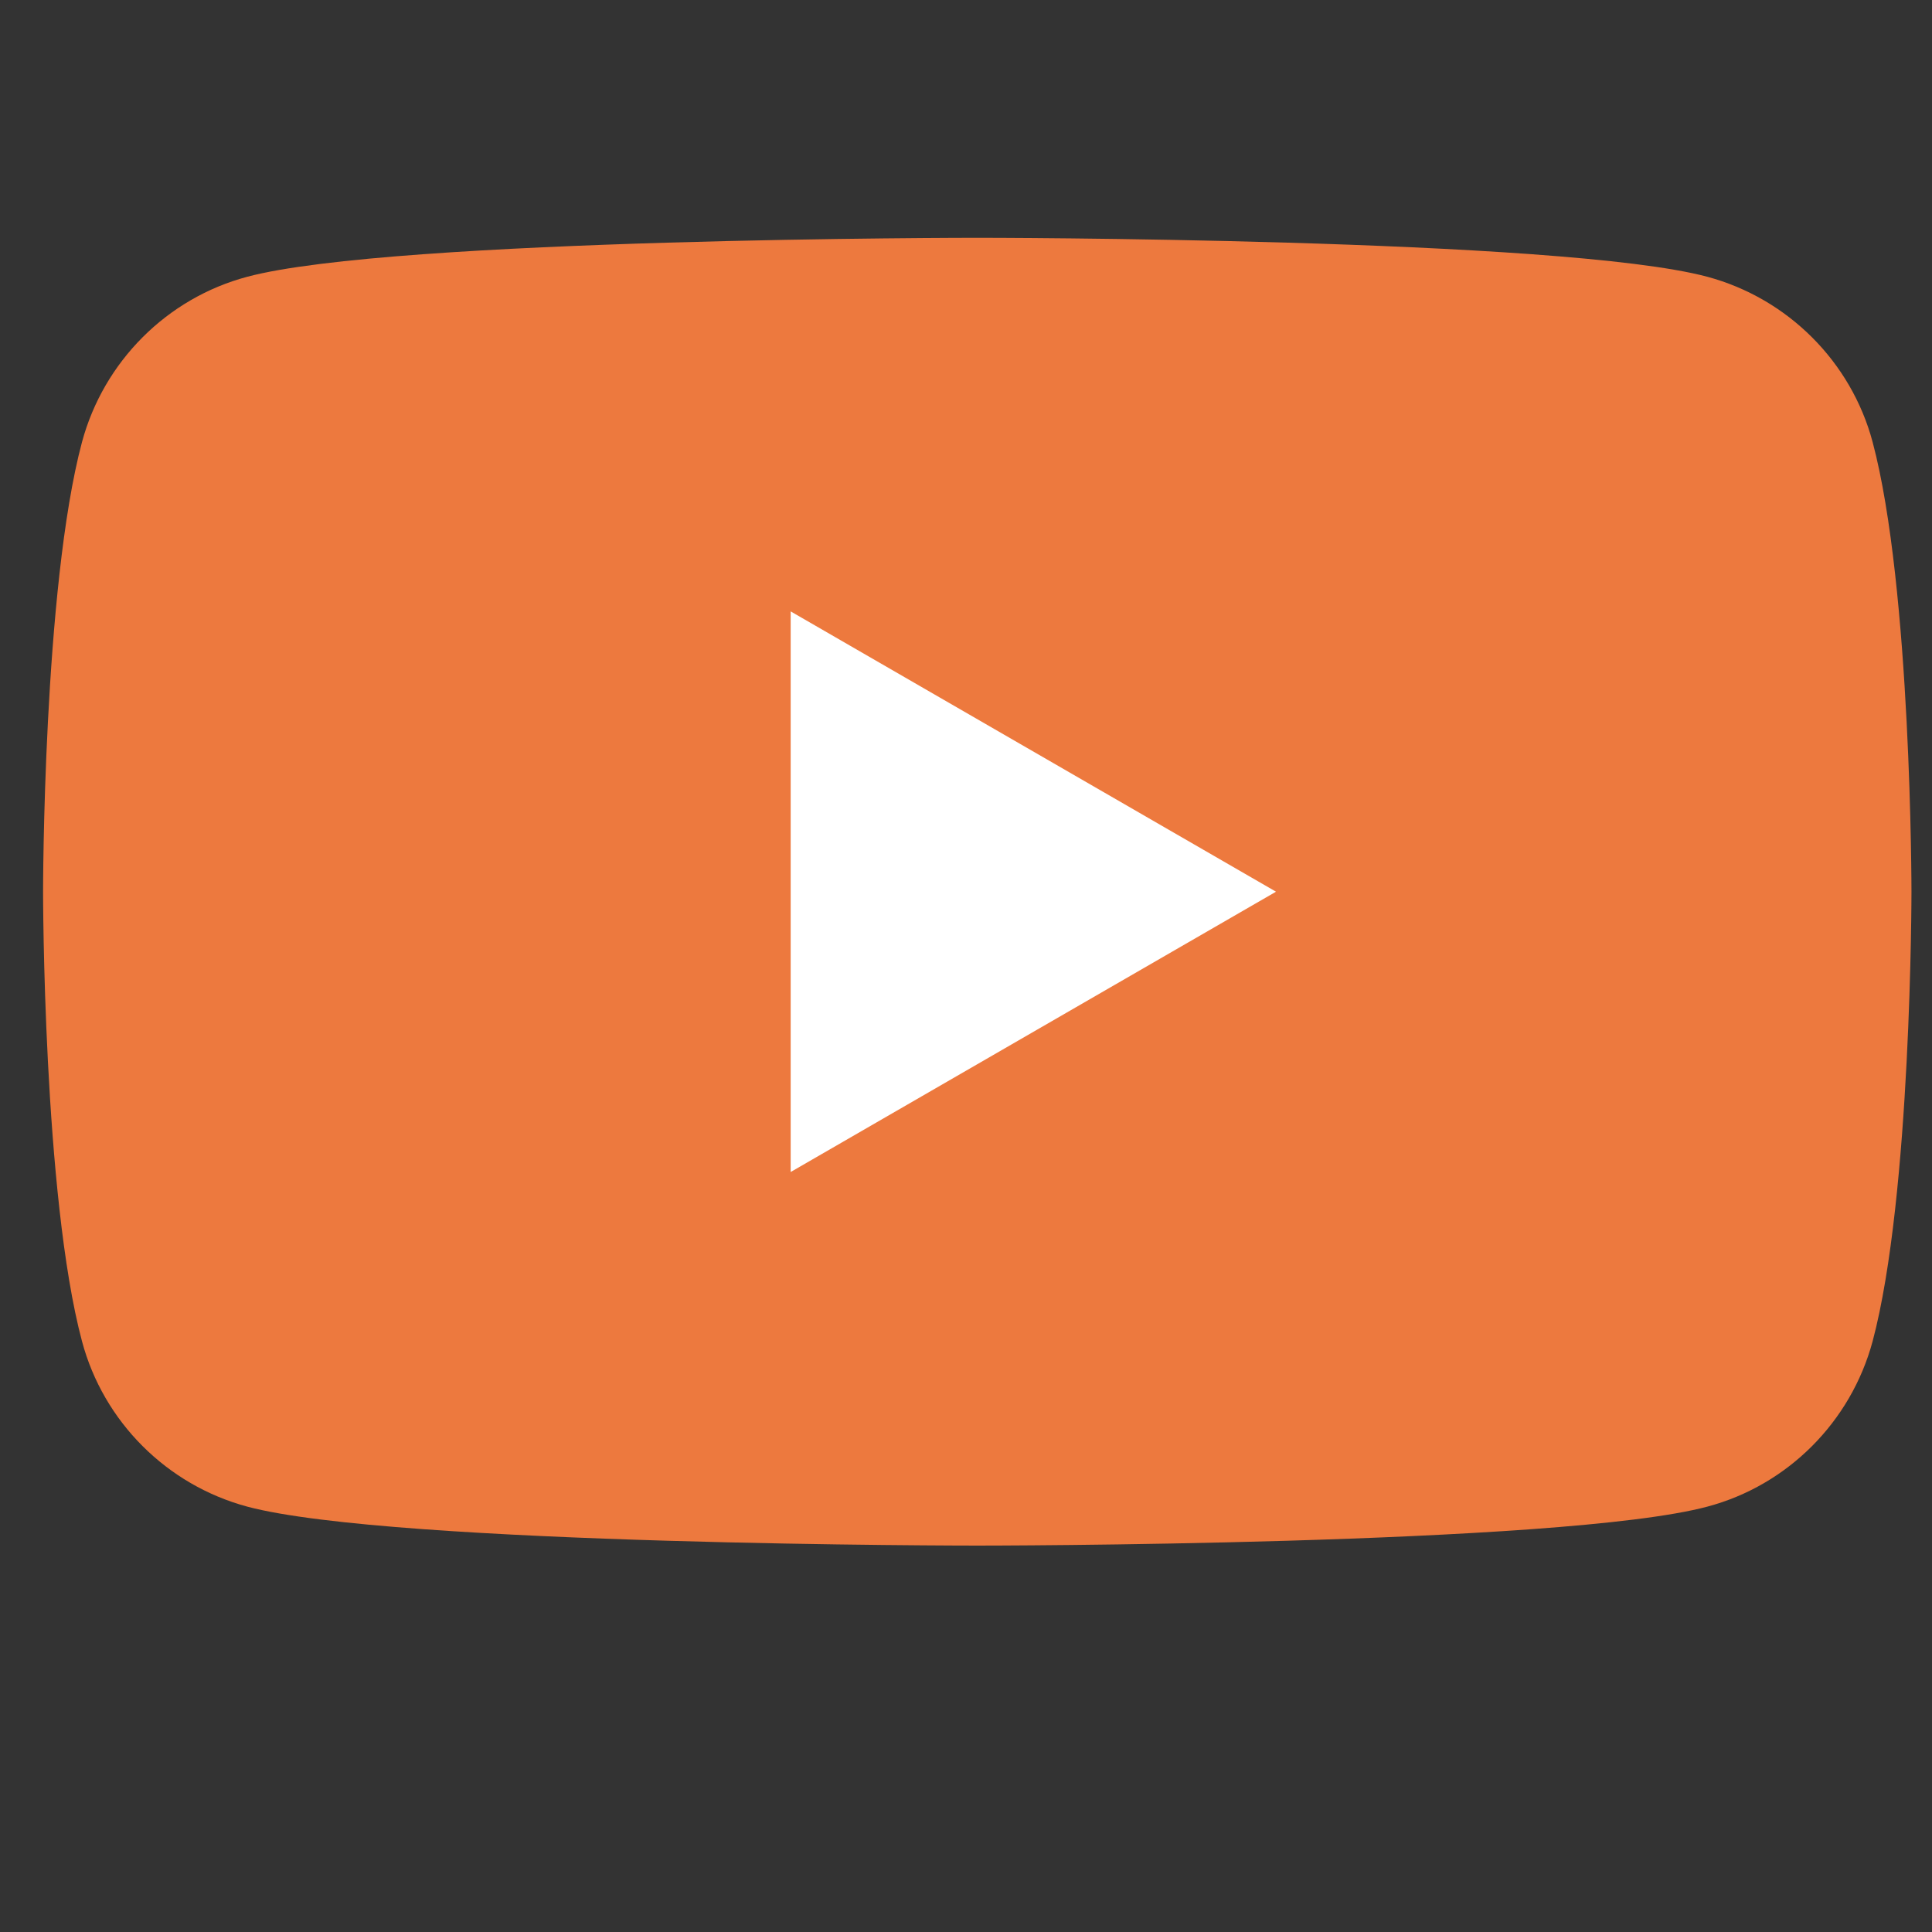
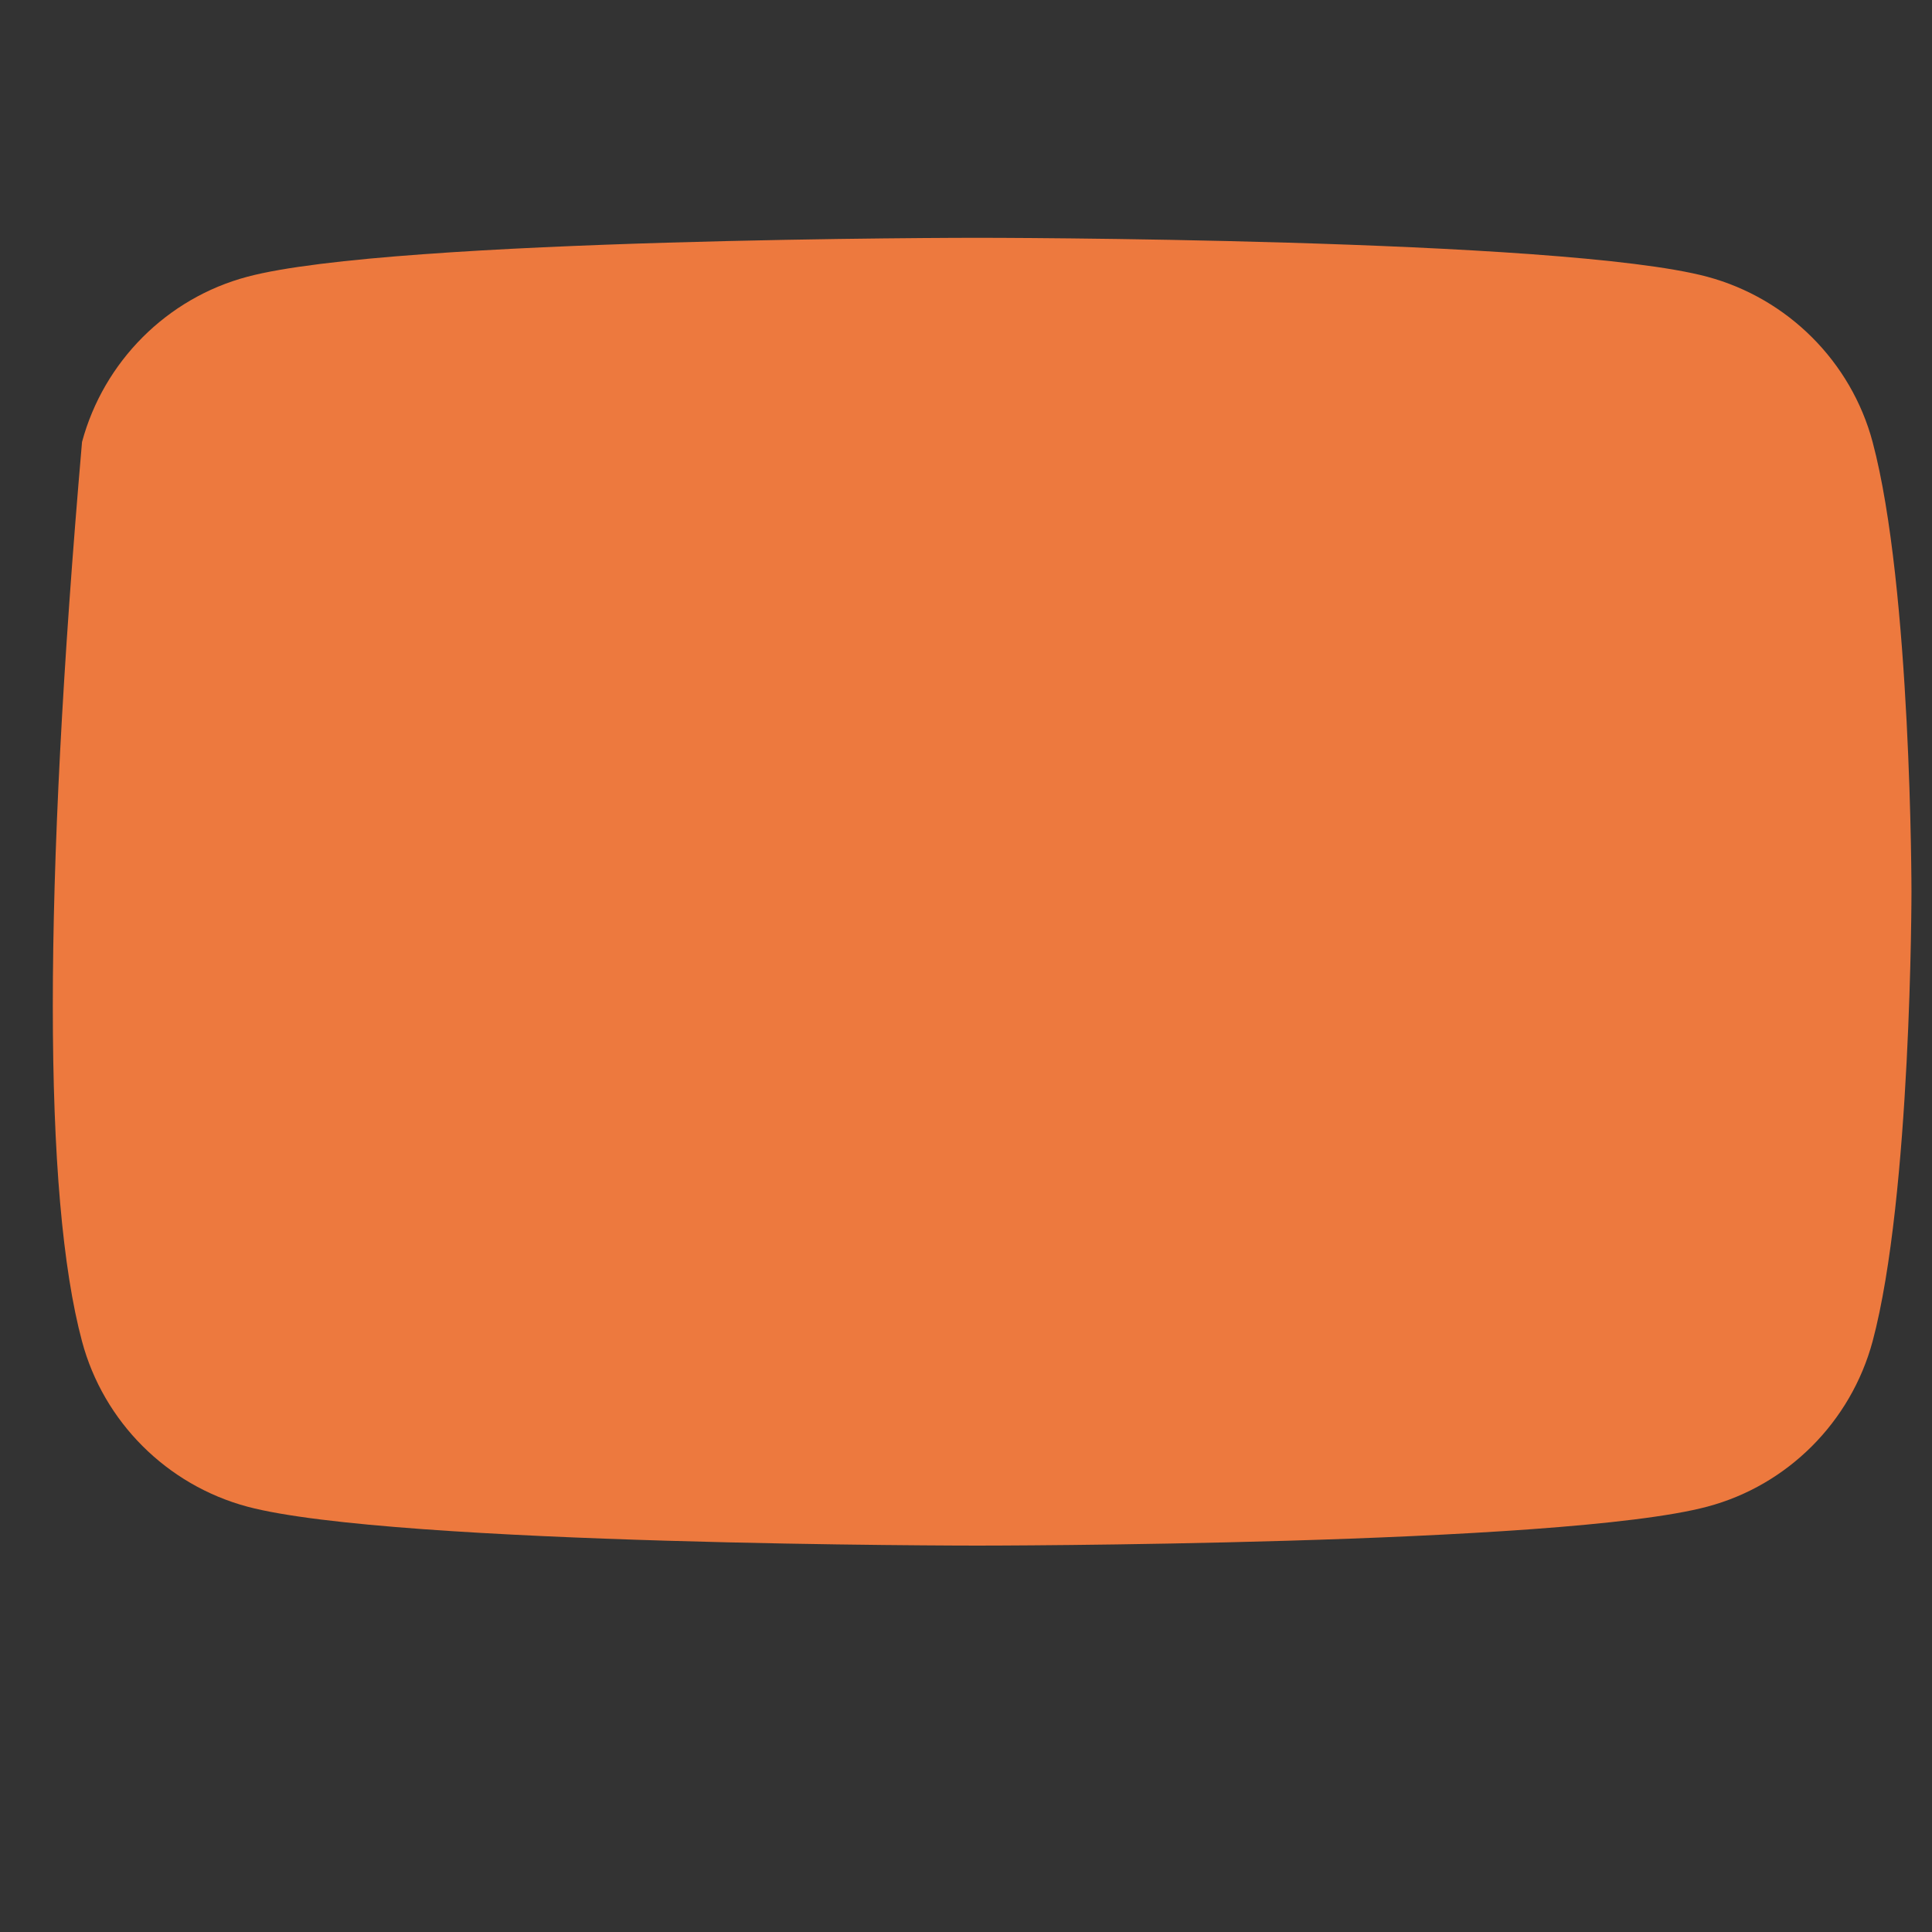
<svg xmlns="http://www.w3.org/2000/svg" width="24" height="24" viewBox="0 0 24 24" fill="none">
  <rect x="0" y="0" width="24" height="24" fill="#333333" stroke="none" />
-   <path d="M23.262 5.49C22.996 4.494 22.209 3.707 21.209 3.438C19.399 2.954 12.14 2.954 12.14 2.954C12.14 2.954 4.885 2.954 3.072 3.438C2.075 3.703 1.289 4.49 1.019 5.49C0.535 7.3 0.535 11.077 0.535 11.077C0.535 11.077 0.535 14.854 1.019 16.663C1.285 17.66 2.071 18.447 3.072 18.716C4.885 19.2 12.14 19.2 12.14 19.2C12.14 19.2 19.399 19.2 21.209 18.716C22.206 18.451 22.992 17.664 23.262 16.663C23.745 14.854 23.745 11.077 23.745 11.077C23.745 11.077 23.745 7.3 23.262 5.49Z" fill="#ED793E" />
-   <path d="M9.822 14.559L15.851 11.077L9.822 7.595V14.559Z" fill="white" />
+   <path d="M23.262 5.49C22.996 4.494 22.209 3.707 21.209 3.438C19.399 2.954 12.14 2.954 12.14 2.954C12.14 2.954 4.885 2.954 3.072 3.438C2.075 3.703 1.289 4.49 1.019 5.49C0.535 11.077 0.535 14.854 1.019 16.663C1.285 17.66 2.071 18.447 3.072 18.716C4.885 19.2 12.14 19.2 12.14 19.2C12.14 19.2 19.399 19.2 21.209 18.716C22.206 18.451 22.992 17.664 23.262 16.663C23.745 14.854 23.745 11.077 23.745 11.077C23.745 11.077 23.745 7.3 23.262 5.49Z" fill="#ED793E" />
</svg>